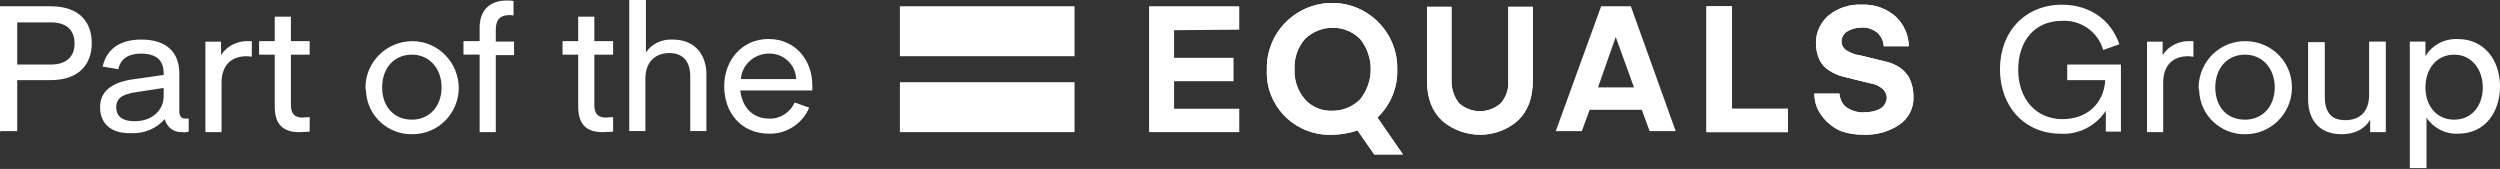
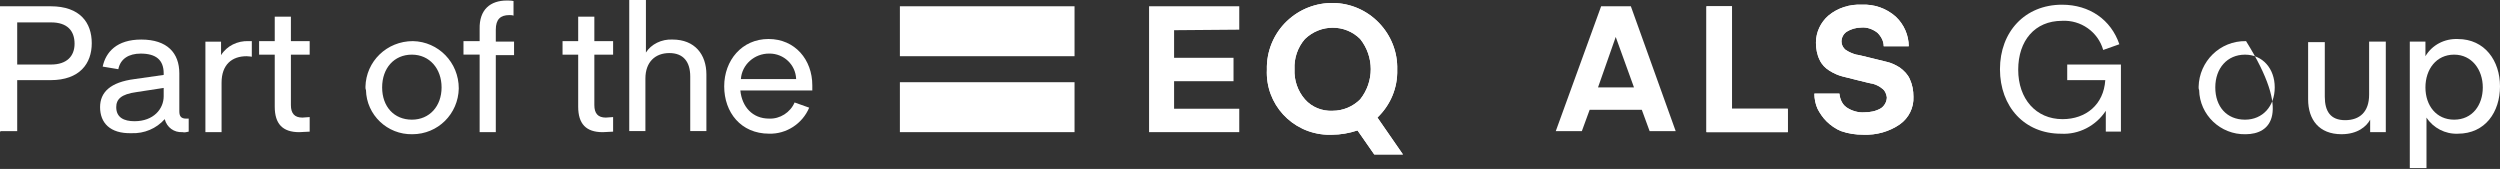
<svg xmlns="http://www.w3.org/2000/svg" width="222" height="15" viewBox="0 0 222 15" fill="none">
  <rect x="0" y="0" width="222" height="15" fill="#333333" stroke="none" />
  <path d="M0 11.735V0.557H4.491C7.13 0.557 8.148 2.035 8.148 3.836C8.148 5.638 7.084 7.116 4.491 7.116H1.528V11.643H0.046L0 11.735ZM6.621 3.883C6.621 2.728 5.972 1.989 4.537 1.989H1.528V5.73H4.537C5.926 5.73 6.621 4.991 6.621 3.883Z" fill="white" />
  <path d="M8.887 9.517C8.887 8.177 9.813 7.3 11.942 7.023L14.535 6.653V6.515C14.535 5.314 13.841 4.759 12.498 4.759C11.433 4.759 10.692 5.221 10.507 6.145L9.118 5.914C9.396 4.621 10.368 3.512 12.544 3.512C14.859 3.512 15.924 4.713 15.924 6.515V9.887C15.924 10.348 16.109 10.533 16.526 10.533H16.757V11.688C16.572 11.734 16.387 11.78 16.202 11.734C15.461 11.78 14.813 11.319 14.628 10.579C13.887 11.411 12.822 11.873 11.665 11.827C9.766 11.873 8.887 10.903 8.887 9.517ZM10.322 9.517C10.322 10.441 11.016 10.764 11.942 10.764C13.655 10.764 14.535 9.656 14.535 8.547V7.808L12.128 8.177C10.739 8.362 10.322 8.824 10.322 9.517Z" fill="white" />
  <path d="M21.898 4.992C20.601 4.992 19.675 5.731 19.675 7.348V11.736H18.24V3.699H19.629V4.9C20.138 4.068 21.111 3.606 22.083 3.652H22.361V5.038C22.314 5.038 22.129 4.992 21.898 4.992Z" fill="white" />
  <path d="M26.573 11.736C25.092 11.736 24.397 10.997 24.397 9.472V4.853H23.008V3.652H24.397V1.481H25.832V3.652H27.499V4.853H25.832V9.334C25.832 10.073 26.157 10.442 26.851 10.442C27.082 10.442 27.268 10.396 27.499 10.396V11.69C27.175 11.69 26.851 11.736 26.573 11.736Z" fill="white" />
  <path d="M32.452 7.716C32.498 5.452 34.35 3.651 36.665 3.651C38.934 3.697 40.739 5.545 40.739 7.854C40.693 10.118 38.888 11.919 36.619 11.919C34.397 11.966 32.545 10.21 32.498 7.993C32.452 7.901 32.452 7.808 32.452 7.716ZM36.573 10.626C38.147 10.626 39.212 9.425 39.212 7.762C39.212 6.099 38.147 4.852 36.573 4.852C34.998 4.852 33.934 6.053 33.934 7.762C33.934 9.471 34.998 10.626 36.573 10.626Z" fill="white" />
  <path d="M44.999 0.047C45.185 0.047 45.416 0.047 45.601 0.093V1.386C45.462 1.34 45.324 1.34 45.231 1.34C44.444 1.34 44.027 1.71 44.027 2.634V3.696H45.648V4.897H44.027V11.733H42.592V4.851H41.157V3.65H42.592V2.587C42.546 0.832 43.564 0.047 44.999 0.047Z" fill="white" />
  <path d="M53.519 11.736C52.037 11.736 51.343 10.997 51.343 9.472V4.853H49.954V3.652H51.343V1.481H52.778V3.652H54.444V4.853H52.778V9.334C52.778 10.073 53.102 10.442 53.796 10.442C54.028 10.442 54.213 10.396 54.444 10.396V11.69C54.167 11.69 53.843 11.736 53.519 11.736Z" fill="white" />
  <path d="M59.719 3.511C61.71 3.511 62.728 4.85 62.728 6.605V11.64H61.293V6.79C61.293 5.497 60.691 4.712 59.441 4.712C58.191 4.712 57.312 5.497 57.312 6.975V11.64H55.877V0H57.358V4.665C57.821 3.926 58.747 3.464 59.719 3.511Z" fill="white" />
  <path d="M68.291 11.87C65.791 11.87 64.309 9.977 64.309 7.667C64.309 5.357 65.883 3.463 68.244 3.463C70.606 3.463 72.133 5.311 72.133 7.575V8.036H65.744C65.883 9.468 66.809 10.531 68.291 10.531C69.263 10.577 70.189 9.977 70.559 9.099L71.856 9.561C71.254 10.993 69.819 11.917 68.291 11.87ZM65.791 7.02H70.698C70.652 5.727 69.587 4.757 68.337 4.757H68.291C66.994 4.757 65.883 5.727 65.791 7.02Z" fill="white" />
  <path d="M179.217 6.192C179.217 8.779 180.791 10.58 183.152 10.58C185.236 10.58 186.81 9.287 186.949 7.116H183.569V5.73H188.338V11.689H186.995V9.841C186.115 11.181 184.588 11.966 183.014 11.874C179.773 11.874 177.597 9.472 177.597 6.146C177.597 2.82 179.819 0.418 183.106 0.418C185.56 0.418 187.458 1.758 188.199 3.929L186.764 4.437C186.301 2.82 184.773 1.758 183.106 1.85C180.699 1.85 179.217 3.605 179.217 6.192Z" fill="white" />
-   <path d="M194.312 4.992C193.016 4.992 192.09 5.731 192.09 7.348V11.736H190.655V3.699H192.044V4.9C192.553 4.068 193.525 3.606 194.498 3.652H194.775V5.038C194.636 5.038 194.451 4.992 194.312 4.992Z" fill="white" />
-   <path d="M195.237 7.717C195.283 5.453 197.135 3.606 199.45 3.652C201.765 3.698 203.57 5.546 203.524 7.855C203.478 10.119 201.626 11.92 199.404 11.92C197.181 11.966 195.329 10.211 195.283 7.994C195.237 7.901 195.237 7.809 195.237 7.717ZM199.357 10.627C200.931 10.627 201.996 9.426 201.996 7.763C201.996 6.1 200.931 4.853 199.357 4.853C197.783 4.853 196.718 6.054 196.718 7.763C196.718 9.472 197.737 10.627 199.357 10.627Z" fill="white" />
+   <path d="M195.237 7.717C195.283 5.453 197.135 3.606 199.45 3.652C203.478 10.119 201.626 11.92 199.404 11.92C197.181 11.966 195.329 10.211 195.283 7.994C195.237 7.901 195.237 7.809 195.237 7.717ZM199.357 10.627C200.931 10.627 201.996 9.426 201.996 7.763C201.996 6.1 200.931 4.853 199.357 4.853C197.783 4.853 196.718 6.054 196.718 7.763C196.718 9.472 197.737 10.627 199.357 10.627Z" fill="white" />
  <path d="M211.859 3.696V11.733H210.47V10.625C210.146 11.225 209.359 11.918 207.924 11.918C205.933 11.918 204.961 10.625 204.961 8.823V3.742H206.442V8.592C206.442 9.886 206.952 10.671 208.248 10.671C209.544 10.671 210.378 9.932 210.378 8.407V3.696H211.859Z" fill="white" />
  <path d="M213.99 14.922V3.697H215.379V4.99C215.981 3.974 217.092 3.42 218.25 3.466C220.657 3.466 222 5.406 222 7.67C222 9.933 220.703 11.873 218.25 11.873C217.138 11.919 216.074 11.365 215.472 10.441V14.922H213.99ZM217.926 10.626C219.546 10.626 220.472 9.333 220.472 7.762C220.472 6.191 219.5 4.852 217.926 4.852C216.351 4.852 215.379 6.145 215.379 7.762C215.379 9.379 216.351 10.626 217.926 10.626Z" fill="white" />
  <path d="M95.419 0.557H79.91V4.991H95.419V0.557Z" fill="white" />
  <path d="M95.419 7.3H79.91V11.734H95.419V7.3Z" fill="white" />
  <path d="M110.046 2.635V0.557H102.037V11.735H110.046V9.656H104.259V7.208H109.537V5.13H104.259V2.682L110.046 2.635Z" fill="white" />
  <path d="M151.534 0.557V11.735H158.757V9.656H153.803V0.557H151.534Z" fill="white" />
  <path d="M162.181 10.761C162.551 11.13 163.014 11.454 163.477 11.638C164.126 11.869 164.774 11.962 165.468 11.962C166.626 12.008 167.783 11.684 168.709 11.038C169.496 10.483 169.959 9.56 169.913 8.59C169.913 8.035 169.82 7.527 169.589 7.019C169.404 6.603 169.079 6.28 168.709 6.003C168.339 5.772 167.968 5.587 167.552 5.495C167.32 5.449 165.005 4.848 164.82 4.848C164.496 4.756 164.172 4.617 163.894 4.432C163.663 4.248 163.524 3.97 163.524 3.693C163.524 3.324 163.709 3 163.987 2.816C164.357 2.585 164.82 2.446 165.283 2.446C165.792 2.4 166.302 2.585 166.718 2.908C167.042 3.231 167.274 3.647 167.274 4.109H169.496C169.496 3.139 169.079 2.169 168.339 1.476C167.505 0.737 166.44 0.367 165.329 0.414C164.264 0.367 163.2 0.691 162.366 1.384C161.672 1.984 161.255 2.862 161.255 3.786C161.255 4.294 161.348 4.848 161.579 5.31C161.764 5.726 162.088 6.049 162.459 6.28C162.829 6.511 163.246 6.696 163.616 6.788C163.848 6.834 166.116 7.435 166.302 7.435C166.626 7.527 166.903 7.666 167.181 7.897C167.413 8.081 167.505 8.359 167.552 8.636C167.552 9.005 167.366 9.375 167.042 9.606C166.579 9.883 166.07 9.975 165.561 9.975C165.005 10.021 164.403 9.837 163.94 9.513C163.57 9.236 163.385 8.774 163.339 8.312H161.116C161.116 8.774 161.209 9.236 161.394 9.652C161.579 10.021 161.857 10.437 162.181 10.761Z" fill="white" />
-   <path d="M136.208 0.602H133.939V7.207C133.986 7.9 133.754 8.593 133.291 9.147C132.226 10.117 130.606 10.117 129.541 9.147C129.124 8.593 128.893 7.9 128.893 7.207V0.602H126.717V7.161C126.717 8.732 127.18 9.886 128.059 10.718C130.004 12.381 132.874 12.381 134.773 10.718C135.652 9.886 136.115 8.732 136.115 7.161V0.602H136.208Z" fill="white" />
  <path d="M122.314 10.438C123.472 9.33 124.12 7.805 124.073 6.188C124.12 4.618 123.518 3.14 122.453 2.031C120.231 -0.278 116.573 -0.325 114.258 1.893C113.101 3.001 112.453 4.572 112.499 6.188C112.36 9.237 114.721 11.824 117.823 11.963C117.962 11.963 118.147 11.963 118.286 11.963C119.027 11.963 119.814 11.824 120.509 11.593H120.555L122.036 13.718H124.583L122.314 10.438ZM120.786 8.821C120.138 9.468 119.258 9.838 118.333 9.838C117.407 9.884 116.481 9.514 115.879 8.821C115.231 8.082 114.906 7.112 114.953 6.142C114.906 5.172 115.231 4.202 115.879 3.463C117.268 2.124 119.444 2.124 120.786 3.463C122.036 5.034 122.036 7.251 120.786 8.821Z" fill="white" />
  <path d="M151.534 0.557V11.735H158.757V9.656H153.803V0.557H151.534Z" fill="white" />
  <path d="M162.181 10.761C162.551 11.13 163.014 11.454 163.477 11.638C164.126 11.869 164.774 11.962 165.468 11.962C166.626 12.008 167.783 11.684 168.709 11.038C169.496 10.483 169.959 9.56 169.913 8.59C169.913 8.035 169.82 7.527 169.589 7.019C169.404 6.603 169.079 6.28 168.709 6.003C168.339 5.772 167.968 5.587 167.552 5.495C167.32 5.449 165.005 4.848 164.82 4.848C164.496 4.756 164.172 4.617 163.894 4.432C163.663 4.248 163.524 3.97 163.524 3.693C163.524 3.324 163.709 3 163.987 2.816C164.357 2.585 164.82 2.446 165.283 2.446C165.792 2.4 166.302 2.585 166.718 2.908C167.042 3.231 167.274 3.647 167.274 4.109H169.496C169.496 3.139 169.079 2.169 168.339 1.476C167.505 0.737 166.44 0.367 165.329 0.414C164.264 0.367 163.2 0.691 162.366 1.384C161.672 1.984 161.255 2.862 161.255 3.786C161.255 4.294 161.348 4.848 161.579 5.31C161.764 5.726 162.088 6.049 162.459 6.28C162.829 6.511 163.246 6.696 163.616 6.788C163.848 6.834 166.116 7.435 166.302 7.435C166.626 7.527 166.903 7.666 167.181 7.897C167.413 8.081 167.505 8.359 167.552 8.636C167.552 9.005 167.366 9.375 167.042 9.606C166.579 9.883 166.07 9.975 165.561 9.975C165.005 10.021 164.403 9.837 163.94 9.513C163.57 9.236 163.385 8.774 163.339 8.312H161.116C161.116 8.774 161.209 9.236 161.394 9.652C161.579 10.021 161.857 10.437 162.181 10.761Z" fill="white" />
-   <path d="M136.208 0.602H133.939V7.207C133.986 7.9 133.754 8.593 133.291 9.147C132.226 10.117 130.606 10.117 129.541 9.147C129.124 8.593 128.893 7.9 128.893 7.207V0.602H126.717V7.161C126.717 8.732 127.18 9.886 128.059 10.718C130.004 12.381 132.874 12.381 134.773 10.718C135.652 9.886 136.115 8.732 136.115 7.161V0.602H136.208Z" fill="white" />
  <path d="M122.314 10.438C123.472 9.33 124.12 7.805 124.073 6.188C124.12 4.618 123.518 3.14 122.453 2.031C120.231 -0.278 116.573 -0.325 114.258 1.893C113.101 3.001 112.453 4.572 112.499 6.188C112.36 9.237 114.721 11.824 117.823 11.963C117.962 11.963 118.147 11.963 118.286 11.963C119.027 11.963 119.814 11.824 120.509 11.593H120.555L122.036 13.718H124.583L122.314 10.438ZM120.786 8.821C120.138 9.468 119.258 9.838 118.333 9.838C117.407 9.884 116.481 9.514 115.879 8.821C115.231 8.082 114.906 7.112 114.953 6.142C114.906 5.172 115.231 4.202 115.879 3.463C117.268 2.124 119.444 2.124 120.786 3.463C122.036 5.034 122.036 7.251 120.786 8.821Z" fill="white" />
  <path d="M144.82 0.557H142.181L138.153 11.643H140.468L141.162 9.749H145.792L146.486 11.643H148.801L144.82 0.557ZM141.903 7.763L143.477 3.282L145.098 7.763H141.903Z" fill="white" />
</svg>